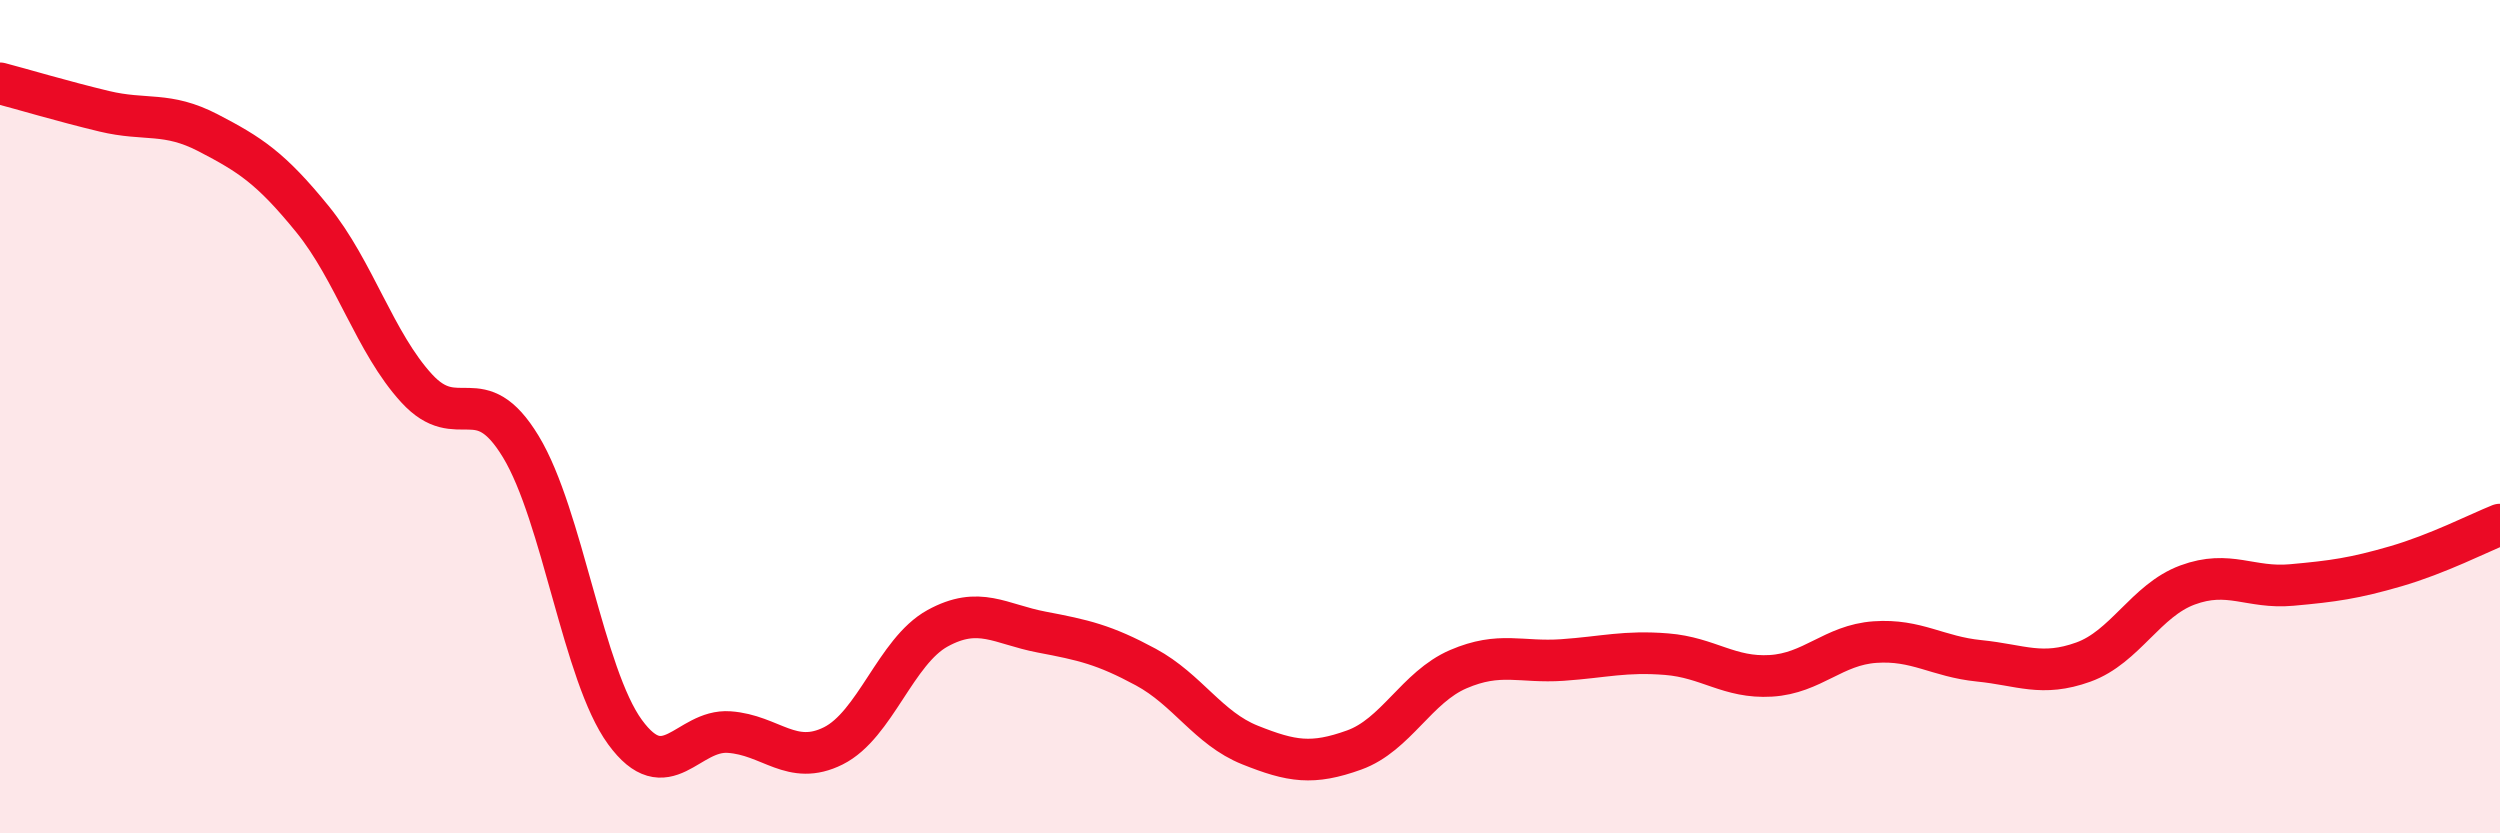
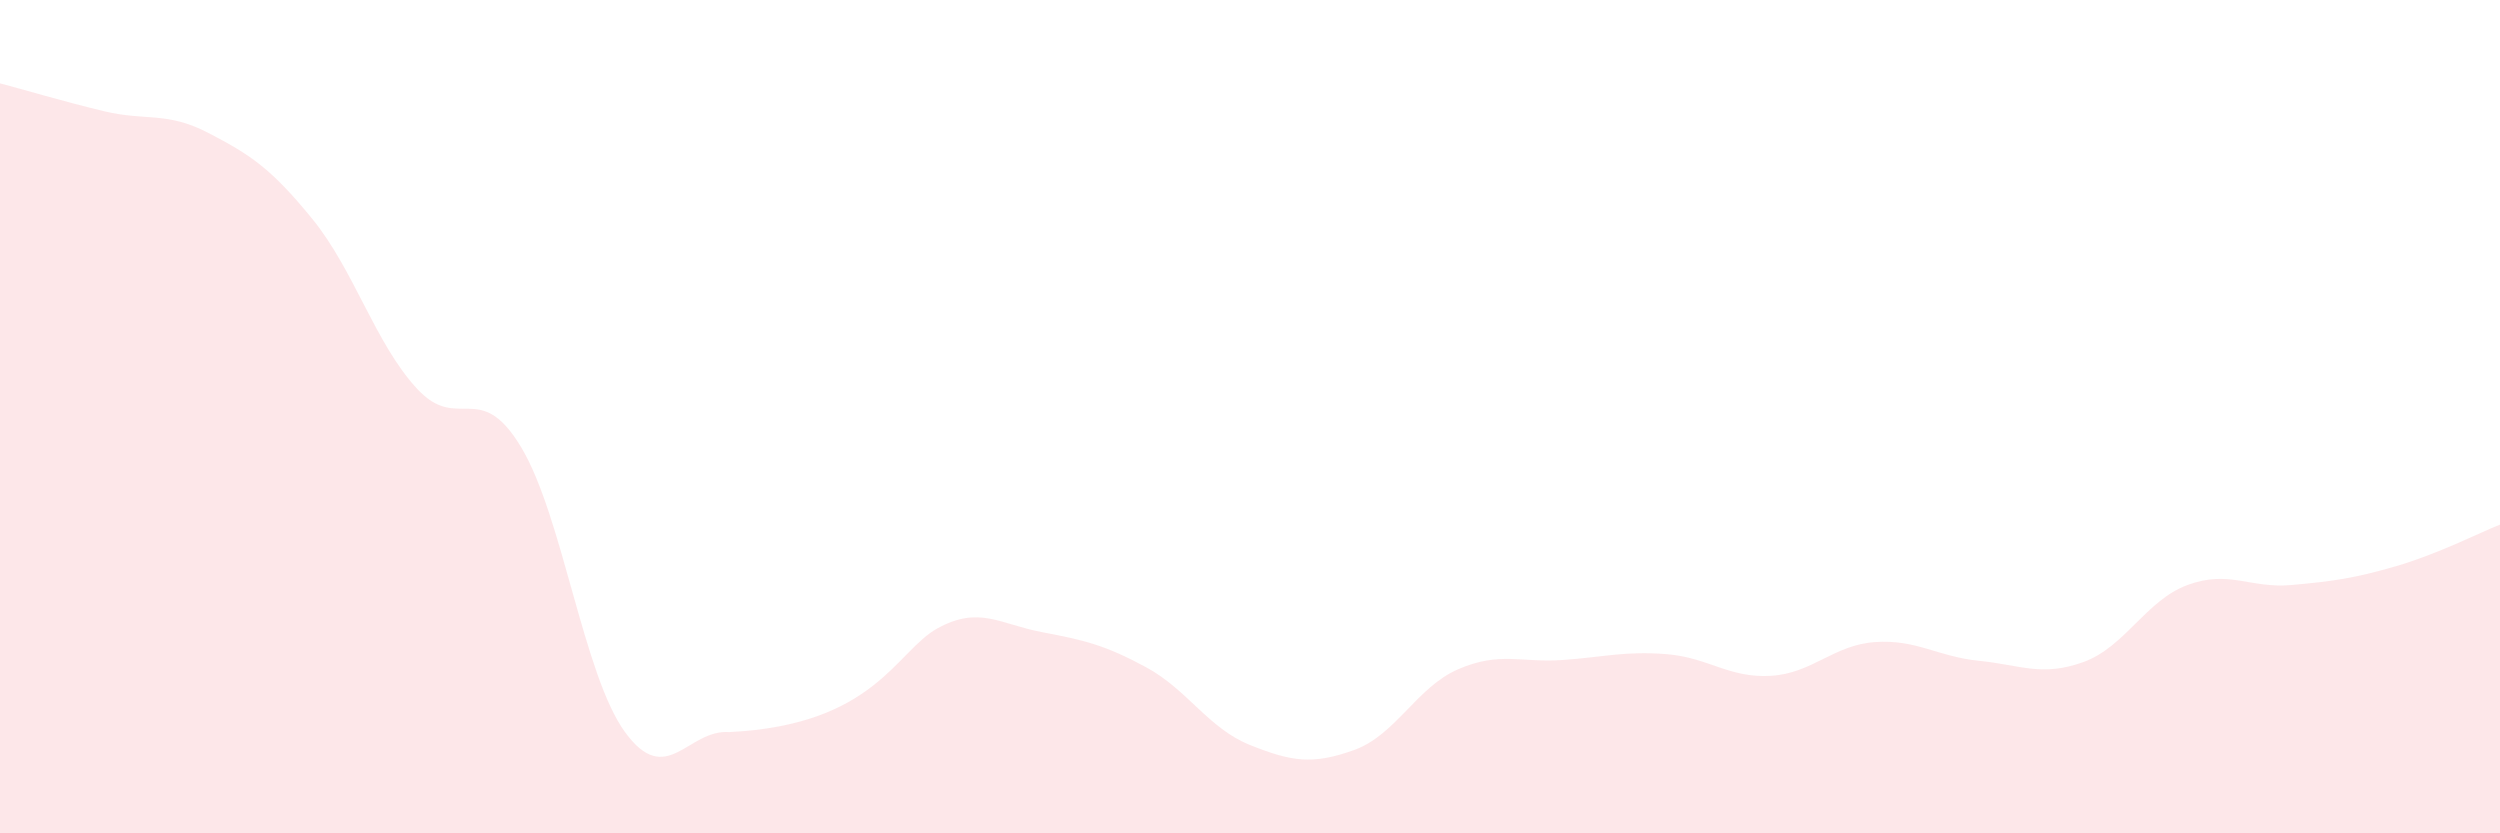
<svg xmlns="http://www.w3.org/2000/svg" width="60" height="20" viewBox="0 0 60 20">
-   <path d="M 0,2 C 0.5,2.13 1.5,2.43 2.5,2.67 C 3.5,2.91 4,2.67 5,3.19 C 6,3.71 6.5,4.03 7.5,5.26 C 8.5,6.49 9,8.23 10,9.32 C 11,10.41 11.5,9.07 12.5,10.72 C 13.5,12.37 14,16.2 15,17.57 C 16,18.94 16.5,17.5 17.5,17.57 C 18.5,17.64 19,18.4 20,17.9 C 21,17.4 21.5,15.63 22.5,15.08 C 23.5,14.53 24,14.98 25,15.17 C 26,15.36 26.5,15.47 27.5,16.01 C 28.5,16.55 29,17.48 30,17.88 C 31,18.28 31.5,18.36 32.5,18 C 33.5,17.64 34,16.49 35,16.06 C 36,15.63 36.5,15.91 37.5,15.84 C 38.5,15.77 39,15.62 40,15.7 C 41,15.78 41.5,16.28 42.5,16.22 C 43.5,16.16 44,15.48 45,15.41 C 46,15.34 46.5,15.76 47.5,15.86 C 48.5,15.96 49,16.25 50,15.89 C 51,15.53 51.5,14.41 52.5,14.04 C 53.5,13.67 54,14.13 55,14.04 C 56,13.95 56.5,13.88 57.5,13.59 C 58.5,13.3 59.5,12.79 60,12.59L60 20L0 20Z" fill="#EB0A25" opacity="0.1" stroke-linecap="round" stroke-linejoin="round" />
-   <path d="M 0,2 C 0.5,2.13 1.5,2.43 2.5,2.67 C 3.5,2.91 4,2.67 5,3.19 C 6,3.71 6.5,4.03 7.5,5.26 C 8.5,6.49 9,8.23 10,9.32 C 11,10.41 11.5,9.07 12.5,10.72 C 13.5,12.37 14,16.2 15,17.57 C 16,18.94 16.5,17.5 17.5,17.57 C 18.5,17.64 19,18.4 20,17.9 C 21,17.4 21.5,15.63 22.5,15.08 C 23.5,14.53 24,14.98 25,15.17 C 26,15.36 26.5,15.47 27.5,16.01 C 28.5,16.55 29,17.48 30,17.88 C 31,18.28 31.5,18.36 32.5,18 C 33.5,17.64 34,16.49 35,16.06 C 36,15.63 36.5,15.91 37.5,15.84 C 38.5,15.77 39,15.62 40,15.7 C 41,15.78 41.5,16.28 42.5,16.22 C 43.5,16.16 44,15.48 45,15.41 C 46,15.34 46.5,15.76 47.5,15.86 C 48.5,15.96 49,16.25 50,15.89 C 51,15.53 51.5,14.41 52.5,14.04 C 53.5,13.67 54,14.13 55,14.04 C 56,13.95 56.5,13.88 57.5,13.59 C 58.5,13.3 59.5,12.79 60,12.59" stroke="#EB0A25" stroke-width="1" fill="none" stroke-linecap="round" stroke-linejoin="round" />
+   <path d="M 0,2 C 0.5,2.13 1.5,2.43 2.5,2.67 C 3.5,2.91 4,2.67 5,3.19 C 6,3.71 6.5,4.03 7.5,5.26 C 8.5,6.49 9,8.23 10,9.32 C 11,10.41 11.5,9.07 12.5,10.72 C 13.5,12.37 14,16.2 15,17.57 C 16,18.94 16.5,17.5 17.5,17.57 C 21,17.4 21.5,15.63 22.5,15.08 C 23.5,14.53 24,14.98 25,15.17 C 26,15.36 26.5,15.47 27.5,16.01 C 28.5,16.55 29,17.48 30,17.88 C 31,18.28 31.5,18.36 32.5,18 C 33.5,17.64 34,16.49 35,16.06 C 36,15.63 36.5,15.91 37.5,15.84 C 38.5,15.77 39,15.62 40,15.7 C 41,15.78 41.5,16.28 42.5,16.22 C 43.5,16.16 44,15.48 45,15.41 C 46,15.34 46.5,15.76 47.5,15.86 C 48.5,15.96 49,16.25 50,15.89 C 51,15.53 51.5,14.41 52.5,14.04 C 53.5,13.67 54,14.13 55,14.04 C 56,13.95 56.5,13.88 57.5,13.59 C 58.5,13.3 59.5,12.79 60,12.59L60 20L0 20Z" fill="#EB0A25" opacity="0.1" stroke-linecap="round" stroke-linejoin="round" />
</svg>